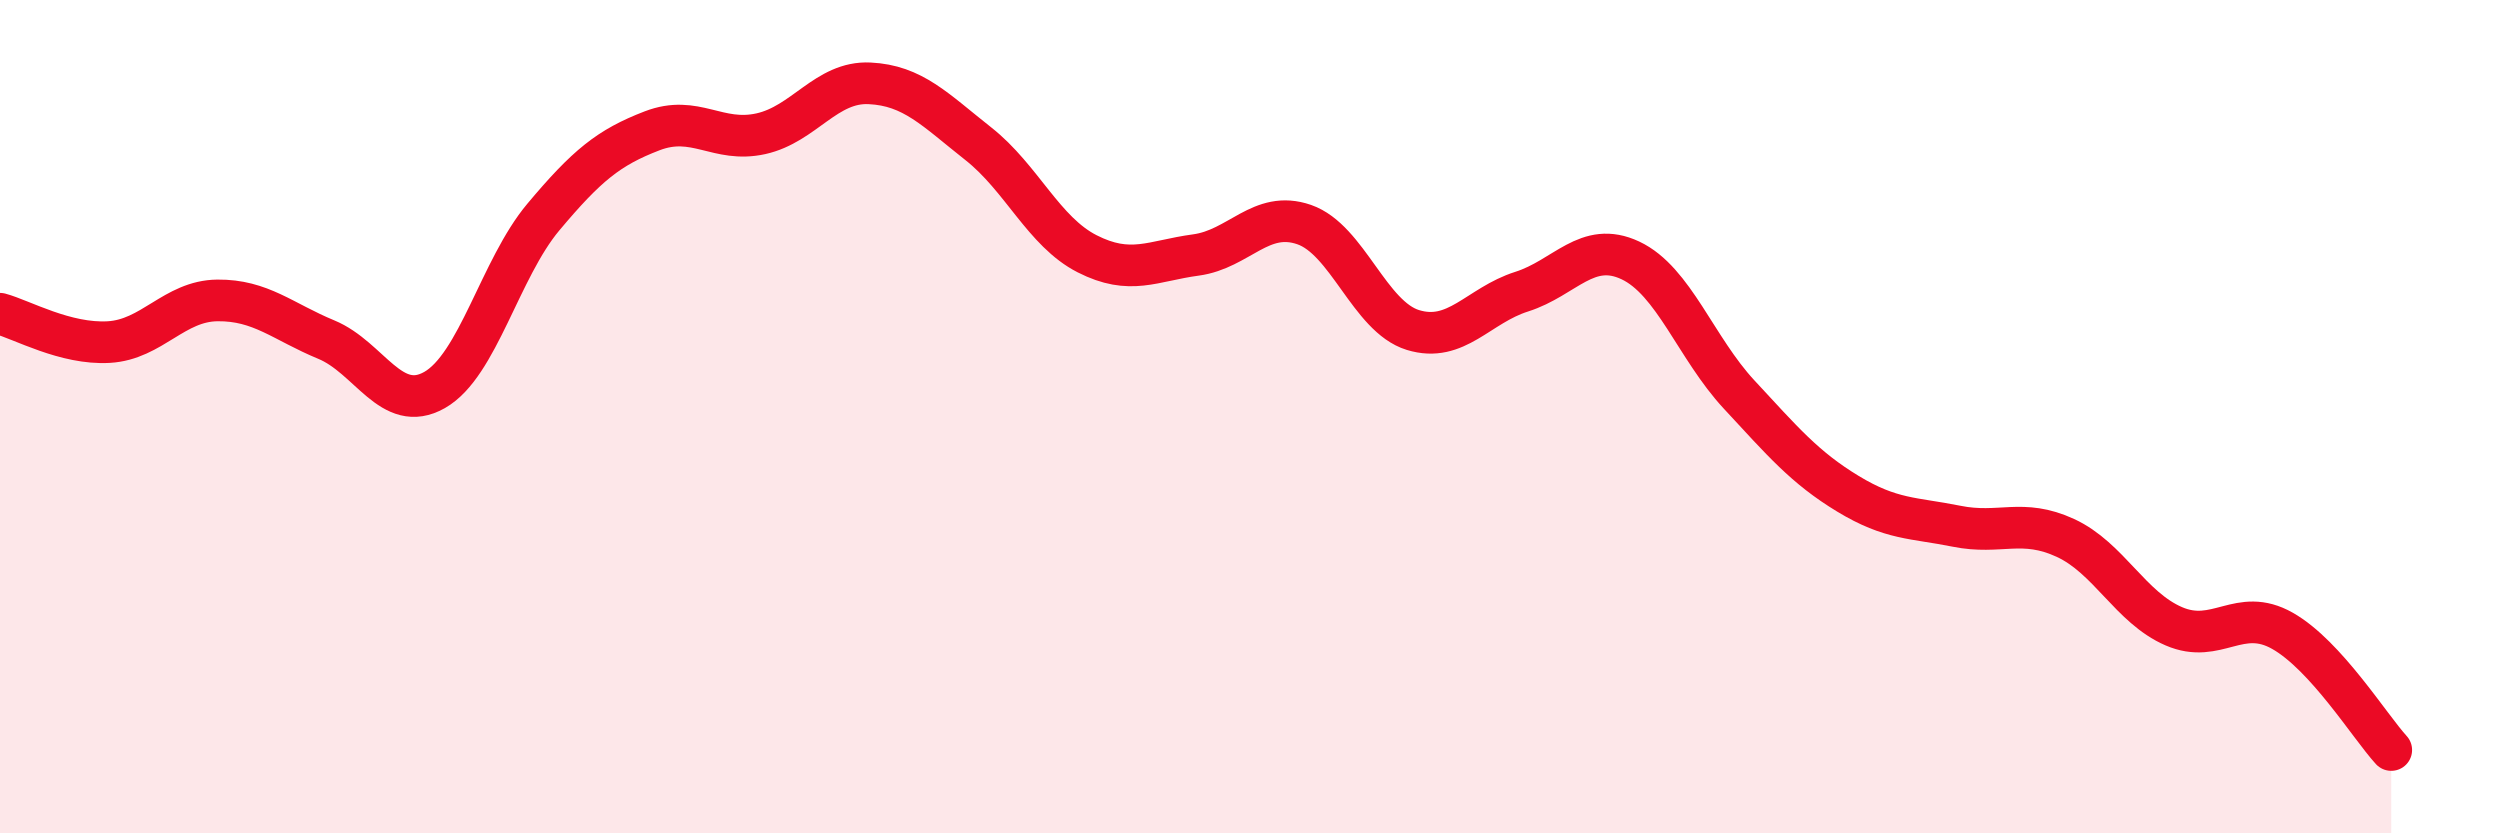
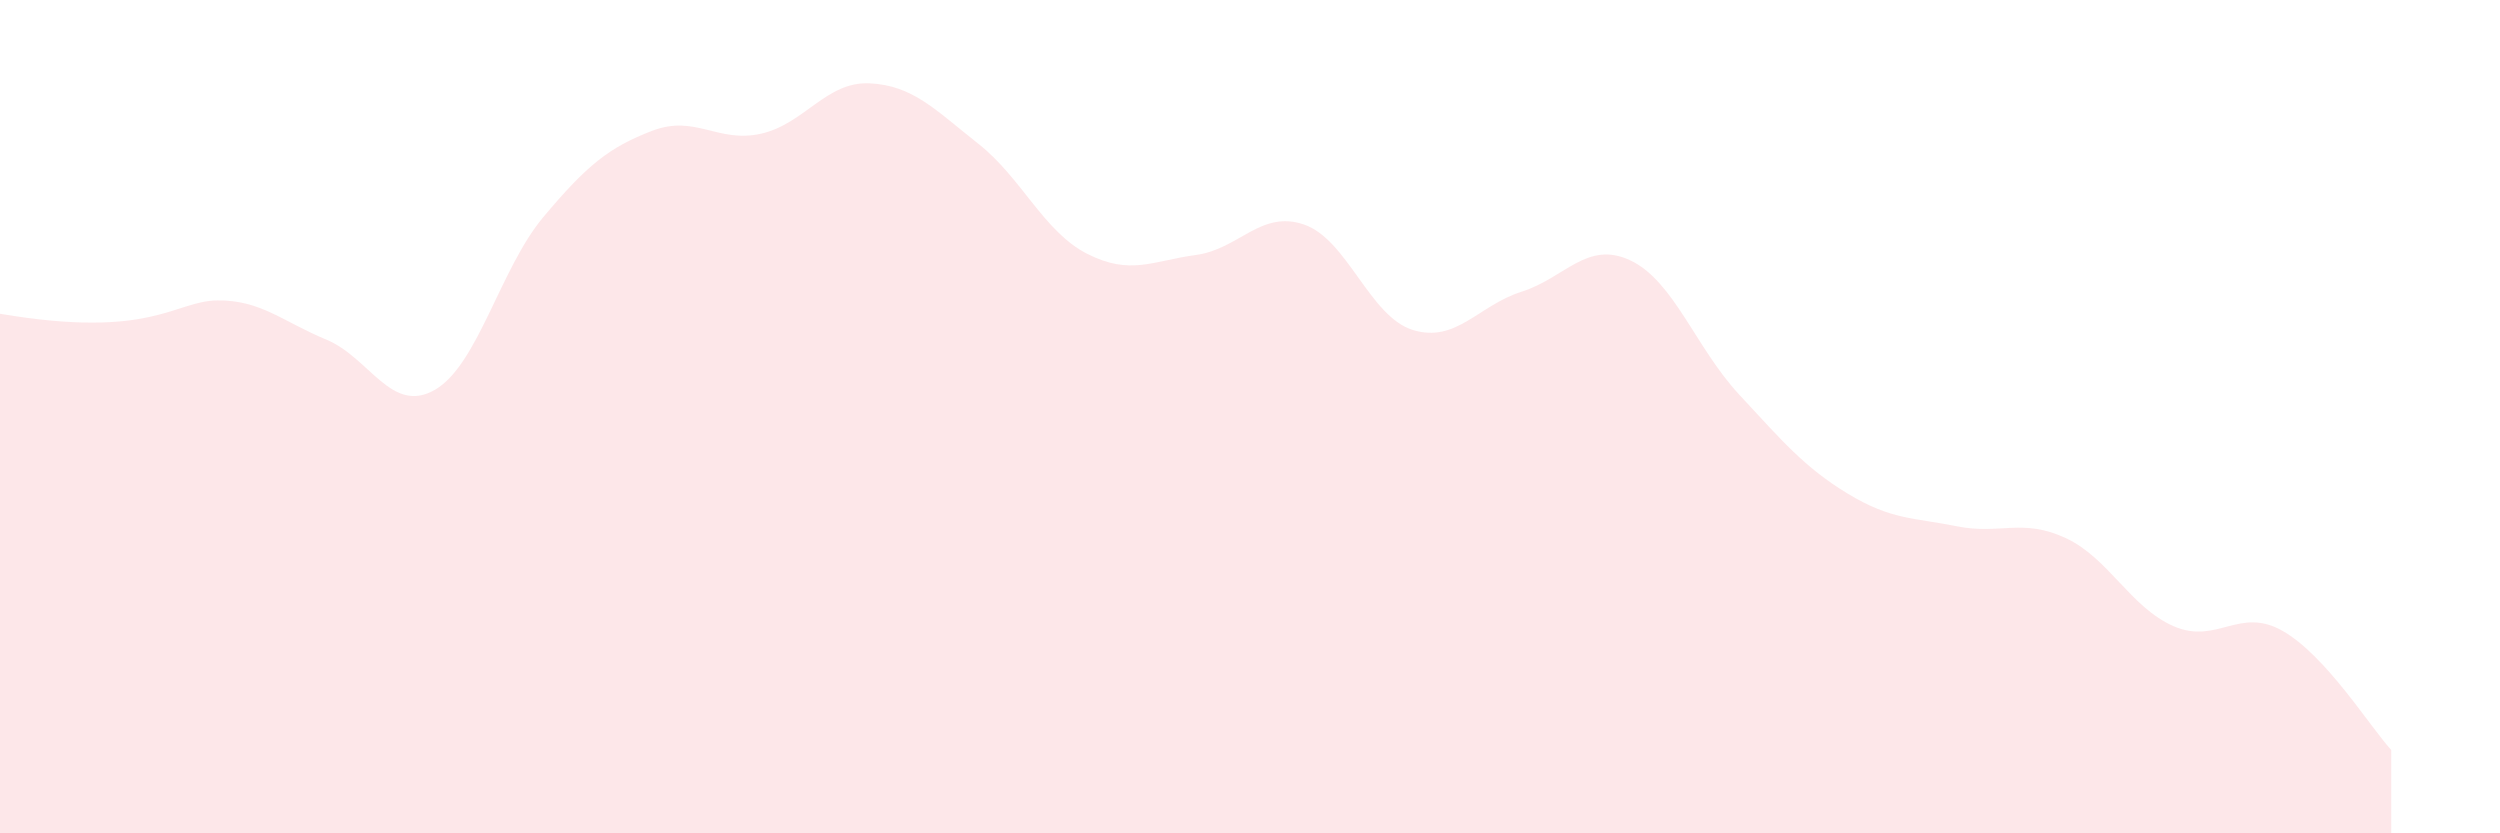
<svg xmlns="http://www.w3.org/2000/svg" width="60" height="20" viewBox="0 0 60 20">
-   <path d="M 0,7.53 C 0.52,7.67 1.57,8.27 2.61,8.21 C 3.65,8.15 4.18,7.22 5.22,7.21 C 6.26,7.2 6.79,7.72 7.83,8.15 C 8.87,8.58 9.39,9.95 10.43,9.36 C 11.47,8.77 12,6.45 13.04,5.21 C 14.08,3.97 14.61,3.54 15.65,3.14 C 16.69,2.74 17.22,3.44 18.26,3.21 C 19.3,2.98 19.83,1.95 20.87,2 C 21.91,2.05 22.44,2.63 23.48,3.45 C 24.52,4.27 25.05,5.56 26.09,6.09 C 27.13,6.62 27.66,6.26 28.7,6.12 C 29.74,5.98 30.26,5.03 31.3,5.39 C 32.34,5.75 32.87,7.6 33.91,7.92 C 34.95,8.24 35.48,7.33 36.52,7 C 37.56,6.67 38.09,5.76 39.13,6.25 C 40.17,6.74 40.7,8.35 41.74,9.47 C 42.78,10.59 43.31,11.22 44.35,11.85 C 45.39,12.48 45.92,12.42 46.96,12.63 C 48,12.84 48.53,12.43 49.57,12.91 C 50.61,13.39 51.13,14.58 52.17,15.03 C 53.21,15.48 53.74,14.55 54.78,15.14 C 55.82,15.73 56.87,17.43 57.39,18L57.39 20L0 20Z" fill="#EB0A25" opacity="0.1" stroke-linecap="round" stroke-linejoin="round" />
-   <path d="M 0,7.53 C 0.52,7.67 1.57,8.27 2.61,8.21 C 3.65,8.15 4.18,7.22 5.22,7.21 C 6.26,7.2 6.79,7.72 7.83,8.15 C 8.87,8.58 9.39,9.95 10.43,9.36 C 11.47,8.77 12,6.45 13.04,5.21 C 14.08,3.97 14.61,3.54 15.65,3.14 C 16.69,2.74 17.22,3.44 18.26,3.21 C 19.3,2.98 19.83,1.95 20.87,2 C 21.91,2.05 22.44,2.63 23.48,3.45 C 24.52,4.27 25.05,5.56 26.09,6.09 C 27.13,6.62 27.66,6.26 28.7,6.12 C 29.74,5.98 30.26,5.03 31.3,5.39 C 32.34,5.75 32.87,7.6 33.91,7.92 C 34.95,8.24 35.48,7.33 36.52,7 C 37.56,6.67 38.09,5.76 39.13,6.25 C 40.17,6.74 40.7,8.35 41.74,9.47 C 42.78,10.59 43.31,11.22 44.35,11.85 C 45.39,12.48 45.92,12.42 46.96,12.63 C 48,12.84 48.53,12.43 49.57,12.91 C 50.61,13.39 51.13,14.58 52.17,15.03 C 53.21,15.48 53.74,14.55 54.78,15.14 C 55.82,15.73 56.87,17.43 57.39,18" stroke="#EB0A25" stroke-width="1" fill="none" stroke-linecap="round" stroke-linejoin="round" />
+   <path d="M 0,7.53 C 3.65,8.15 4.18,7.22 5.22,7.21 C 6.26,7.2 6.79,7.72 7.83,8.15 C 8.87,8.58 9.39,9.95 10.43,9.36 C 11.47,8.77 12,6.45 13.04,5.21 C 14.08,3.97 14.61,3.54 15.65,3.14 C 16.69,2.74 17.22,3.44 18.26,3.21 C 19.3,2.98 19.83,1.95 20.87,2 C 21.91,2.05 22.44,2.63 23.48,3.45 C 24.52,4.27 25.05,5.56 26.09,6.09 C 27.13,6.62 27.66,6.26 28.7,6.12 C 29.74,5.98 30.26,5.03 31.3,5.39 C 32.34,5.75 32.87,7.6 33.91,7.92 C 34.95,8.24 35.48,7.33 36.52,7 C 37.56,6.67 38.09,5.76 39.13,6.25 C 40.17,6.74 40.7,8.35 41.74,9.47 C 42.78,10.59 43.31,11.22 44.35,11.85 C 45.39,12.48 45.92,12.42 46.96,12.63 C 48,12.84 48.53,12.43 49.57,12.91 C 50.61,13.39 51.13,14.58 52.17,15.03 C 53.21,15.48 53.74,14.55 54.78,15.14 C 55.82,15.73 56.87,17.43 57.39,18L57.39 20L0 20Z" fill="#EB0A25" opacity="0.1" stroke-linecap="round" stroke-linejoin="round" />
</svg>